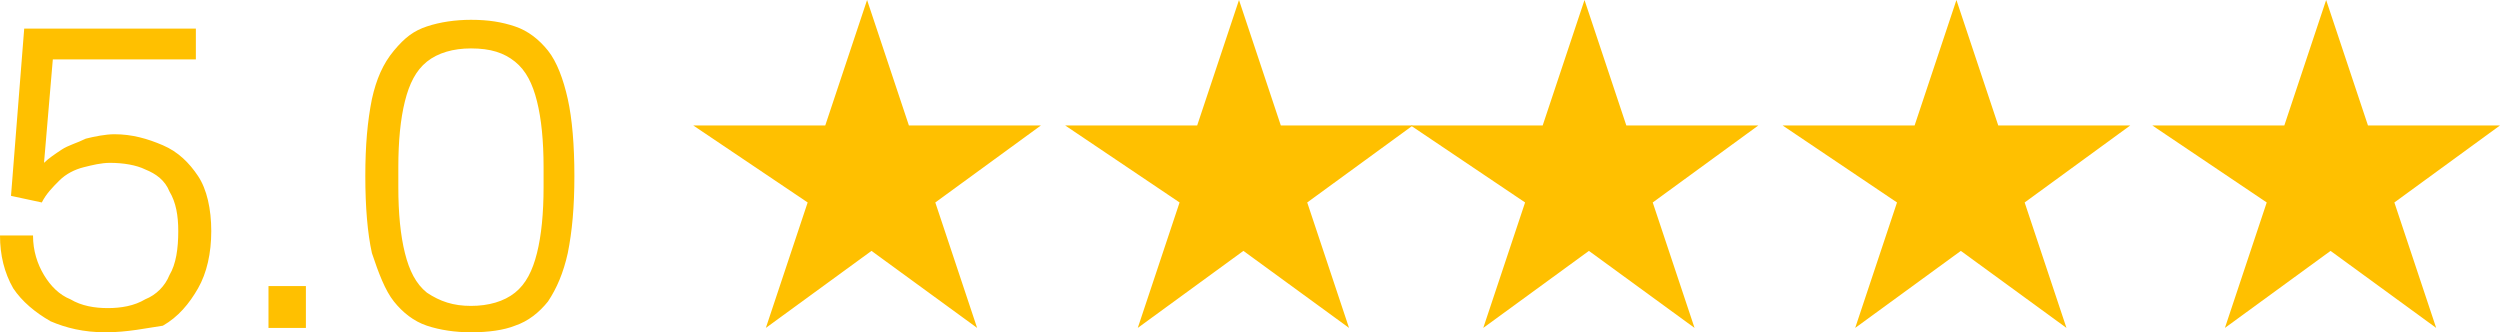
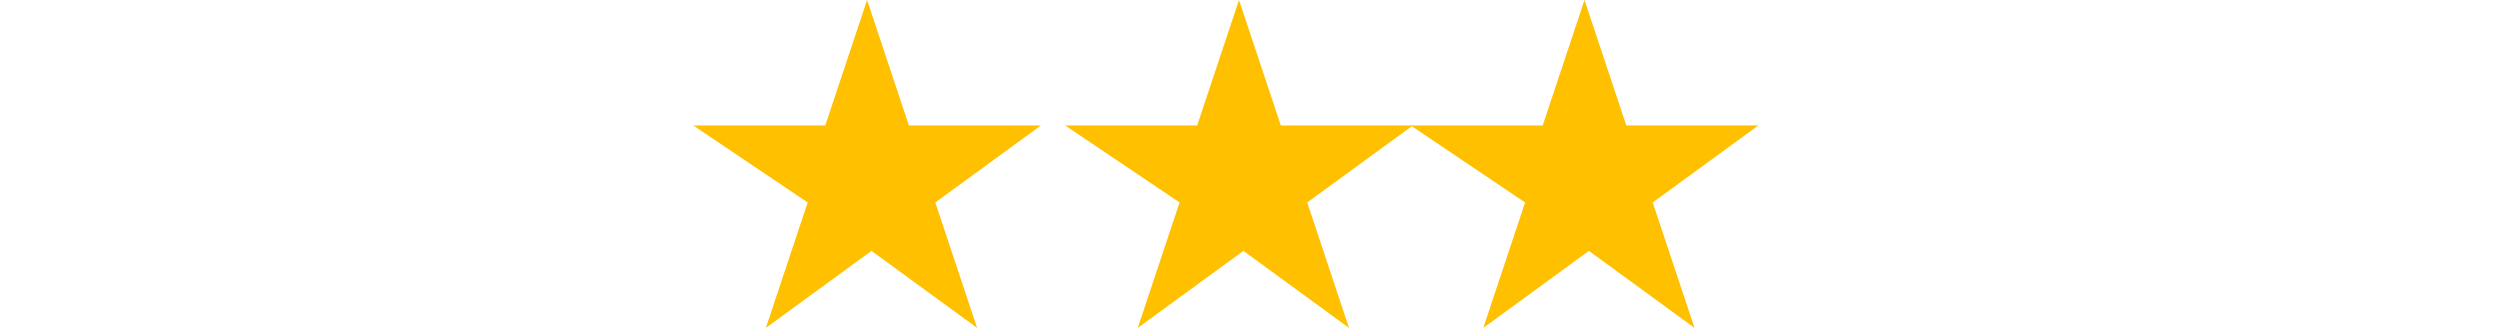
<svg xmlns="http://www.w3.org/2000/svg" version="1.1" id="Layer_1" x="0px" y="0px" viewBox="0 0 113.6 15.1" style="enable-background:new 0 0 113.6 15.1;" xml:space="preserve">
  <style type="text/css"> .st0{fill:#FFC000;} .st1{fill-rule:evenodd;clip-rule:evenodd;fill:#FFC000;} </style>
  <g>
-     <path class="st0" d="M4.8,15.1c-1,0-1.8-0.2-2.5-0.5c-0.7-0.4-1.3-0.9-1.7-1.5C0.2,12.4,0,11.6,0,10.7h1.5c0,0.7,0.2,1.3,0.5,1.8 s0.7,0.9,1.2,1.1C3.7,13.9,4.3,14,4.9,14c0.6,0,1.2-0.1,1.7-0.4c0.5-0.2,0.9-0.6,1.1-1.1c0.3-0.5,0.4-1.2,0.4-2 c0-0.7-0.1-1.3-0.4-1.8c-0.2-0.5-0.6-0.8-1.1-1C6.2,7.5,5.6,7.4,5,7.4c-0.4,0-0.8,0.1-1.2,0.2S3,7.9,2.7,8.2 c-0.3,0.3-0.6,0.6-0.8,1L0.5,8.9l0.6-7.6h7.8v1.4H2.4L2,7.4C2.2,7.2,2.5,7,2.8,6.8s0.7-0.3,1.1-0.5c0.4-0.1,0.9-0.2,1.3-0.2 c0.8,0,1.5,0.2,2.2,0.5S8.6,7.4,9,8c0.4,0.6,0.6,1.5,0.6,2.5S9.4,12.4,9,13.1c-0.4,0.7-0.9,1.3-1.6,1.7C6.7,14.9,5.8,15.1,4.8,15.1 z M12.2,14.9V13h1.7v1.9H12.2z M21.4,15.1c-0.7,0-1.4-0.1-2-0.3s-1.1-0.6-1.5-1.1s-0.7-1.3-1-2.2c-0.2-0.9-0.3-2.1-0.3-3.5 s0.1-2.5,0.3-3.5c0.2-0.9,0.5-1.6,1-2.2s0.9-0.9,1.5-1.1s1.3-0.3,2-0.3c0.8,0,1.4,0.1,2,0.3c0.6,0.2,1.1,0.6,1.5,1.1 s0.7,1.3,0.9,2.2C26,5.4,26.1,6.6,26.1,8c0,1.4-0.1,2.5-0.3,3.5c-0.2,0.9-0.5,1.6-0.9,2.2c-0.4,0.5-0.9,0.9-1.5,1.1 C22.9,15,22.2,15.1,21.4,15.1z M21.4,13.9c0.8,0,1.5-0.2,2-0.6c0.5-0.4,0.8-1,1-1.8s0.3-1.8,0.3-3V7.6c0-1.2-0.1-2.2-0.3-3 c-0.2-0.8-0.5-1.4-1-1.8s-1.1-0.6-2-0.6c-0.8,0-1.5,0.2-2,0.6s-0.8,1-1,1.8s-0.3,1.8-0.3,3v0.9c0,1.2,0.1,2.2,0.3,3 c0.2,0.8,0.5,1.4,1,1.8C20,13.7,20.6,13.9,21.4,13.9z" />
    <path class="st1" d="M31.5,5.7h6L39.4,0l1.9,5.7h6l-4.8,3.5l1.9,5.7l-4.8-3.5l-4.8,3.5l1.9-5.7L31.5,5.7z" />
    <path class="st1" d="M48.4,5.7h6L56.3,0l1.9,5.7h6l-4.8,3.5l1.9,5.7l-4.8-3.5l-4.8,3.5l1.9-5.7L48.4,5.7z" />
    <path class="st1" d="M64.1,5.7h6L72,0l1.9,5.7h6l-4.8,3.5l1.9,5.7l-4.8-3.5l-4.8,3.5l1.9-5.7L64.1,5.7z" />
-     <path class="st1" d="M81,5.7h6L88.9,0l1.9,5.7h6L92,9.2l1.9,5.7l-4.8-3.5l-4.8,3.5l1.9-5.7L81,5.7z" />
-     <path class="st1" d="M97.8,5.7h6l1.9-5.7l1.9,5.7h6l-4.8,3.5l1.9,5.7l-4.8-3.5l-4.8,3.5l1.9-5.7L97.8,5.7z" />
  </g>
</svg>